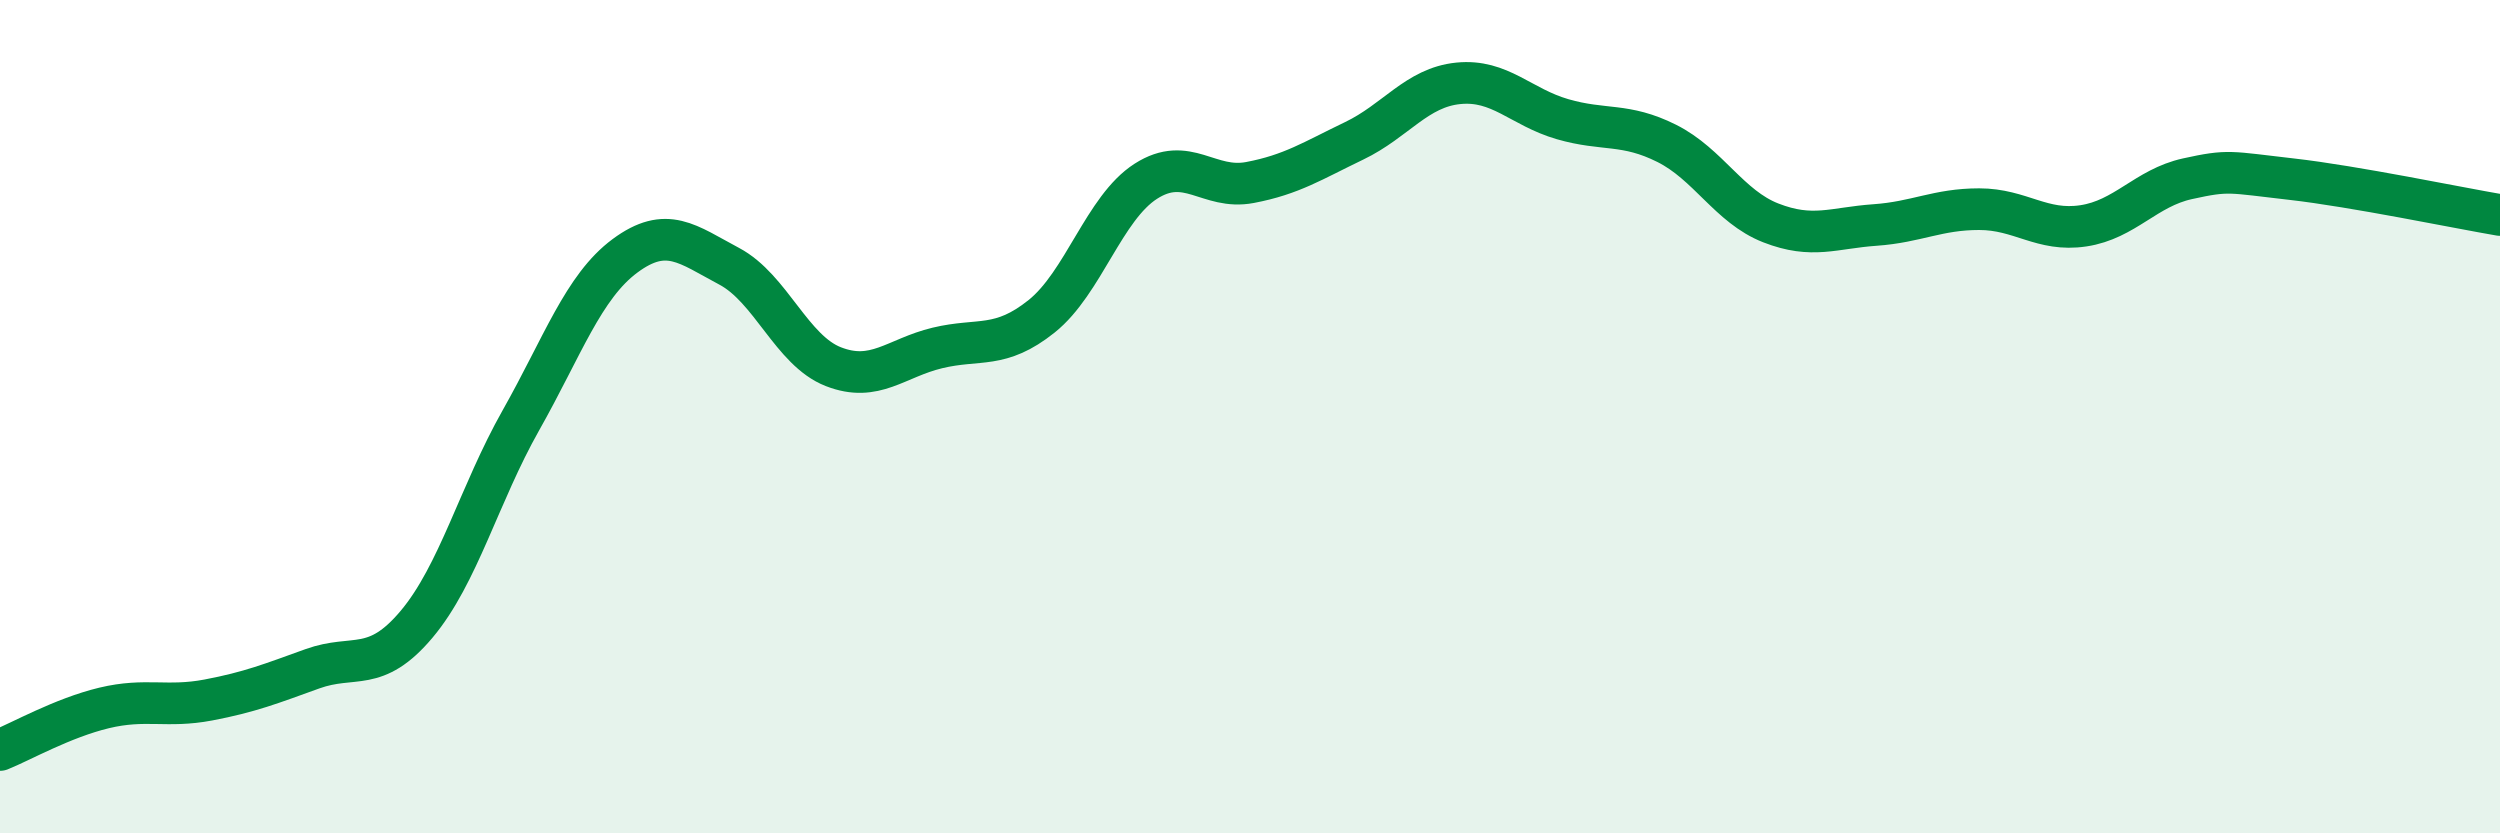
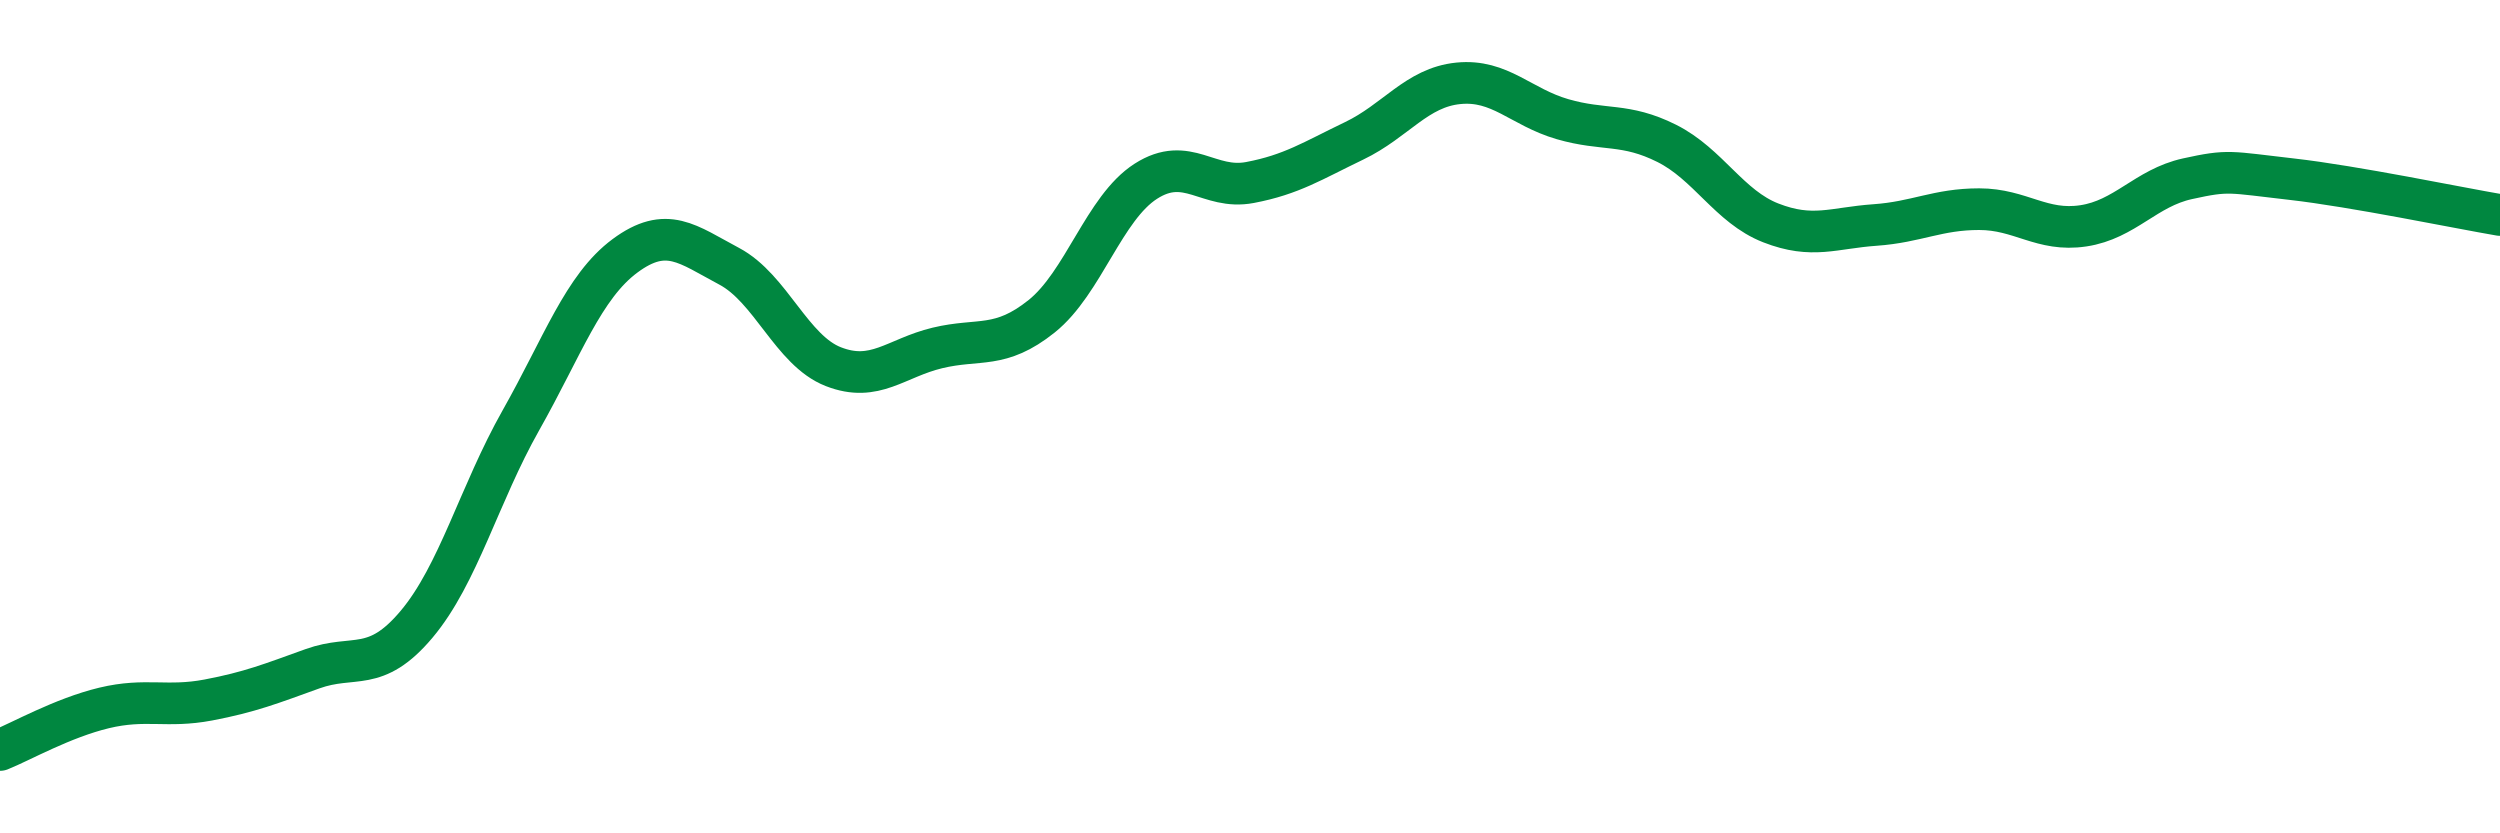
<svg xmlns="http://www.w3.org/2000/svg" width="60" height="20" viewBox="0 0 60 20">
-   <path d="M 0,18 C 0.5,17.8 1.5,17.23 2.5,16.99 C 3.5,16.75 4,16.99 5,16.8 C 6,16.61 6.5,16.41 7.5,16.05 C 8.5,15.69 9,16.17 10,14.98 C 11,13.79 11.5,11.86 12.5,10.09 C 13.5,8.32 14,6.88 15,6.14 C 16,5.4 16.5,5.86 17.5,6.39 C 18.5,6.92 19,8.41 20,8.8 C 21,9.19 21.5,8.59 22.5,8.35 C 23.5,8.11 24,8.39 25,7.59 C 26,6.79 26.5,4.99 27.5,4.35 C 28.5,3.71 29,4.57 30,4.38 C 31,4.19 31.5,3.86 32.5,3.38 C 33.5,2.9 34,2.1 35,2 C 36,1.9 36.5,2.57 37.5,2.86 C 38.5,3.15 39,2.94 40,3.44 C 41,3.94 41.5,4.96 42.5,5.35 C 43.5,5.74 44,5.47 45,5.4 C 46,5.33 46.5,5.02 47.5,5.02 C 48.5,5.02 49,5.57 50,5.42 C 51,5.27 51.5,4.51 52.5,4.29 C 53.5,4.07 53.5,4.13 55,4.3 C 56.5,4.47 59,4.99 60,5.16L60 20L0 20Z" fill="#008740" opacity="0.1" stroke-linecap="round" stroke-linejoin="round" />
  <path d="M 0,18 C 0.5,17.8 1.5,17.23 2.5,16.99 C 3.5,16.75 4,16.99 5,16.8 C 6,16.61 6.5,16.41 7.5,16.05 C 8.5,15.69 9,16.17 10,14.98 C 11,13.79 11.5,11.86 12.5,10.09 C 13.5,8.32 14,6.88 15,6.14 C 16,5.4 16.5,5.86 17.5,6.39 C 18.5,6.92 19,8.41 20,8.8 C 21,9.19 21.5,8.59 22.5,8.35 C 23.5,8.11 24,8.39 25,7.59 C 26,6.79 26.5,4.99 27.5,4.35 C 28.5,3.71 29,4.57 30,4.38 C 31,4.19 31.5,3.86 32.5,3.38 C 33.5,2.9 34,2.1 35,2 C 36,1.9 36.5,2.57 37.5,2.86 C 38.5,3.15 39,2.94 40,3.44 C 41,3.94 41.5,4.96 42.5,5.35 C 43.5,5.74 44,5.47 45,5.4 C 46,5.33 46.5,5.02 47.5,5.02 C 48.5,5.02 49,5.57 50,5.42 C 51,5.27 51.5,4.51 52.5,4.29 C 53.5,4.07 53.5,4.13 55,4.3 C 56.5,4.47 59,4.99 60,5.16" stroke="#008740" stroke-width="1" fill="none" stroke-linecap="round" stroke-linejoin="round" />
</svg>